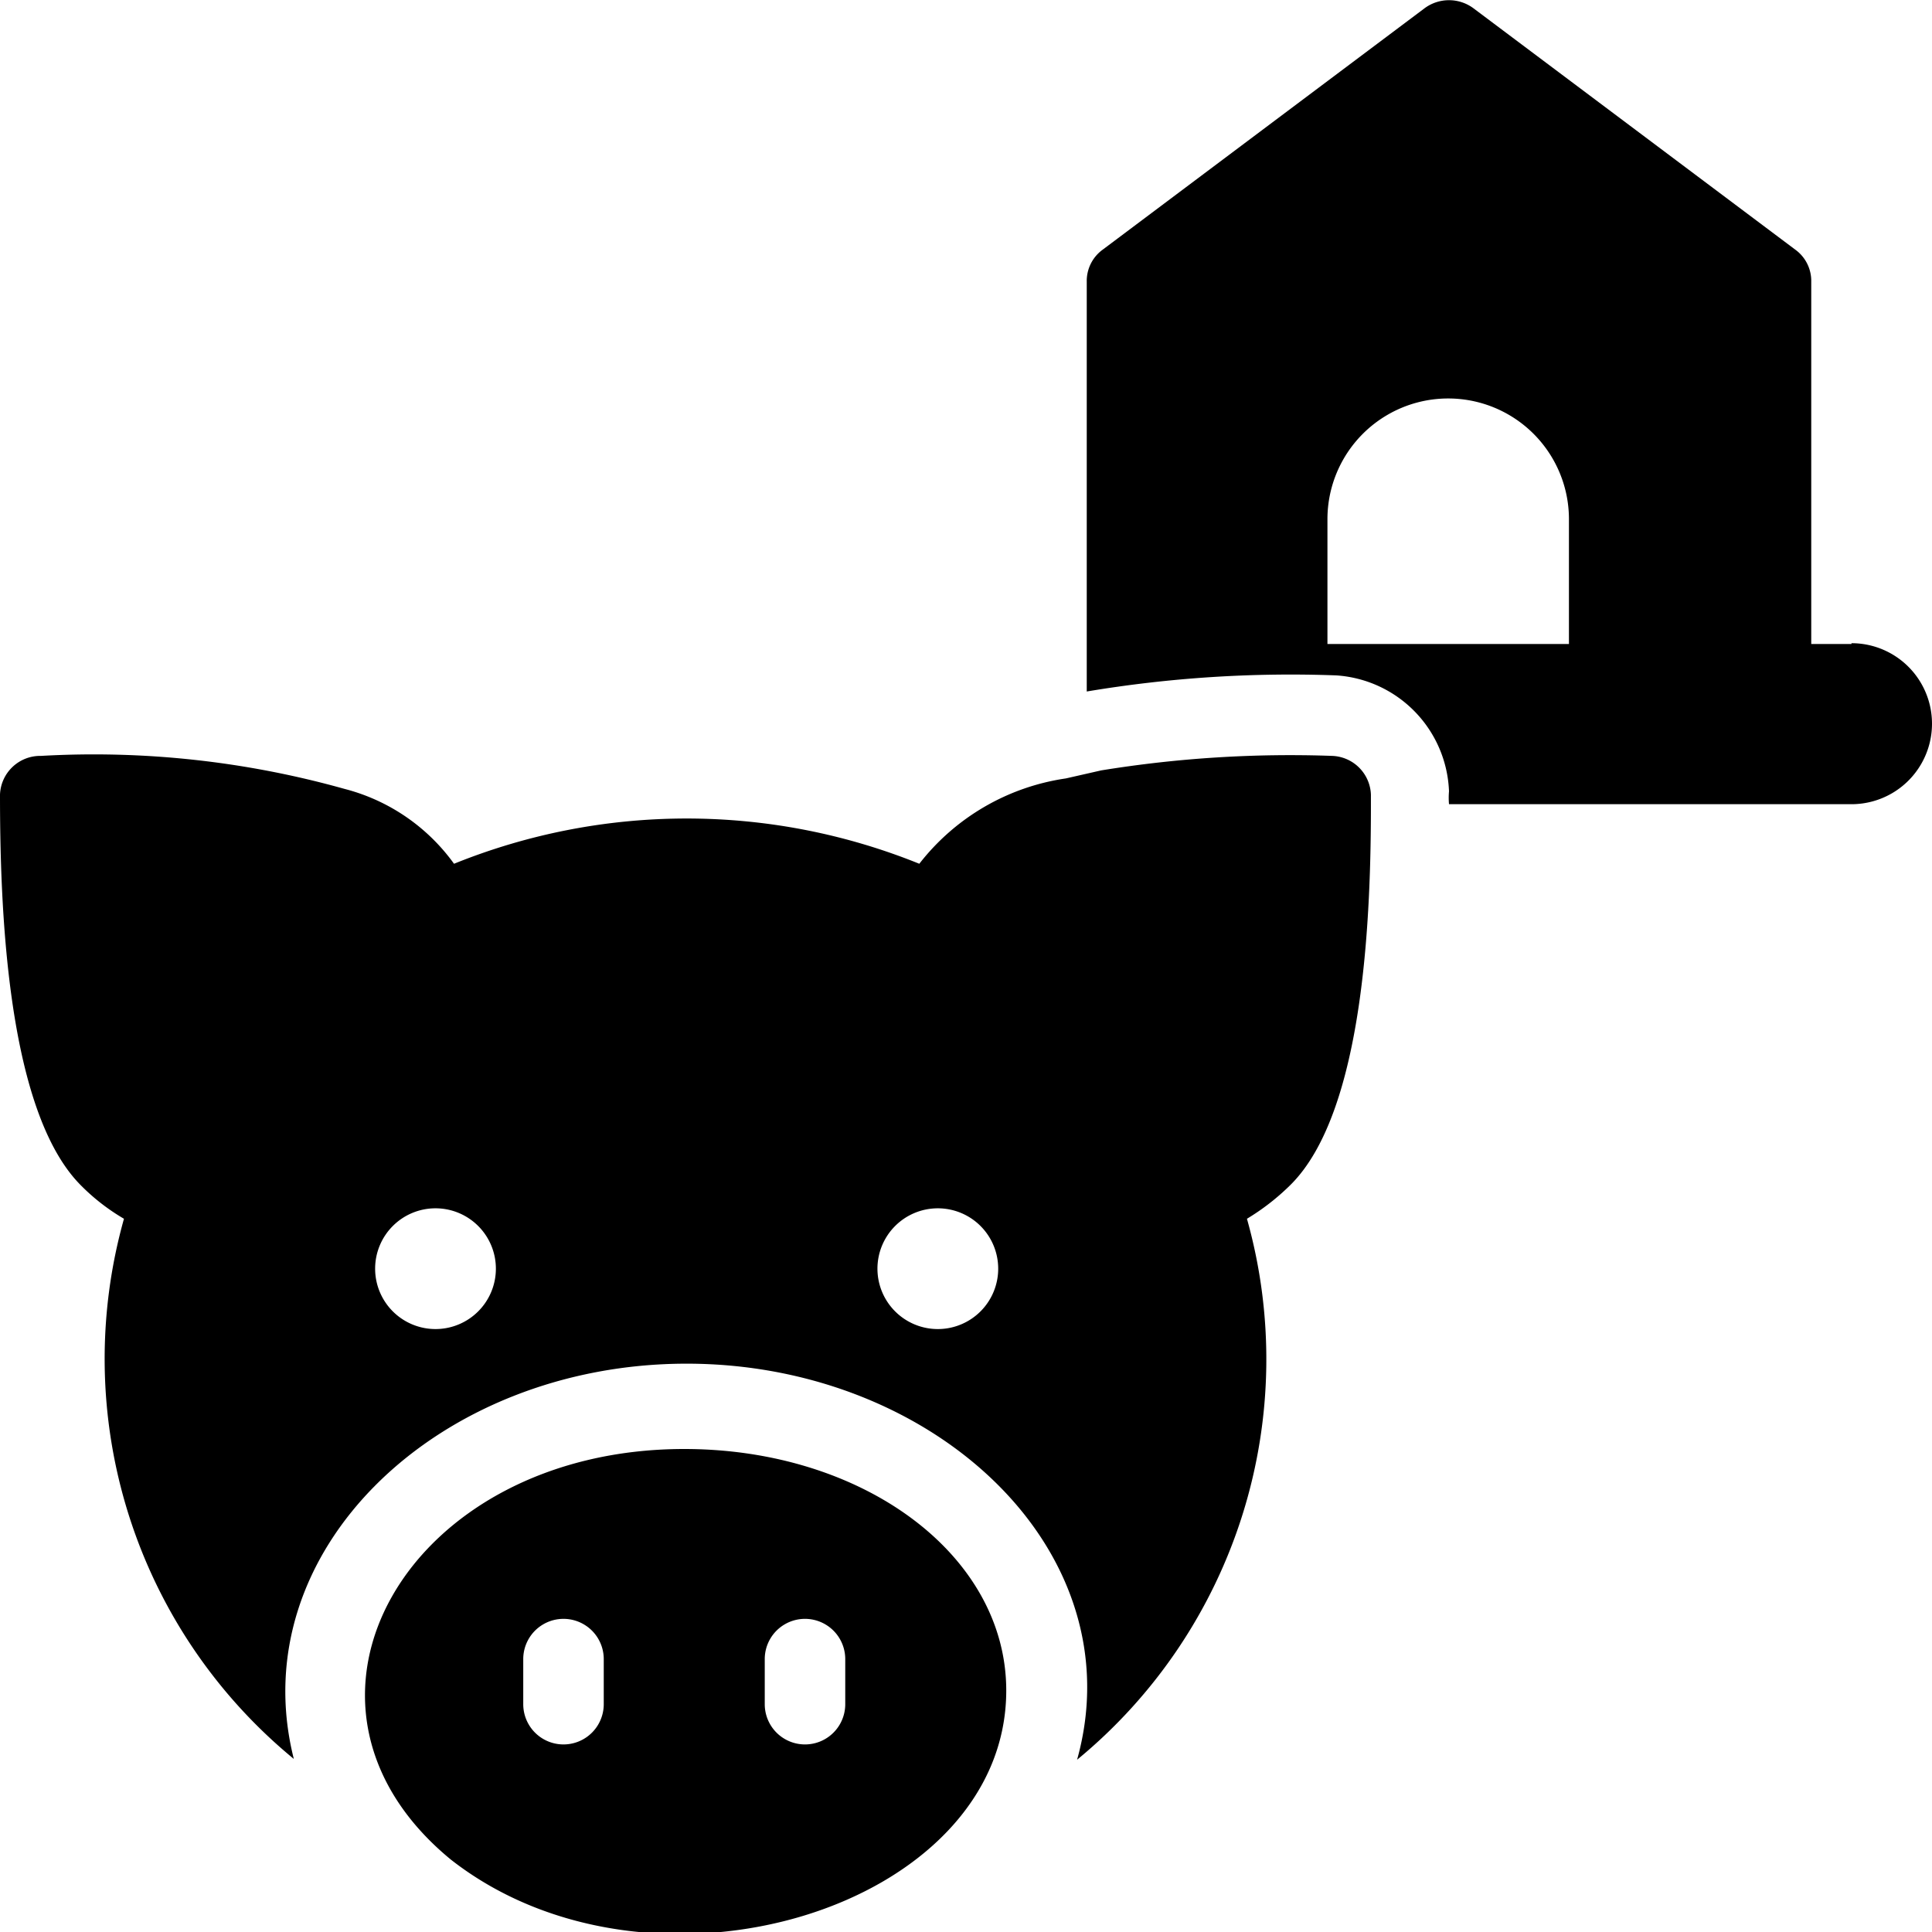
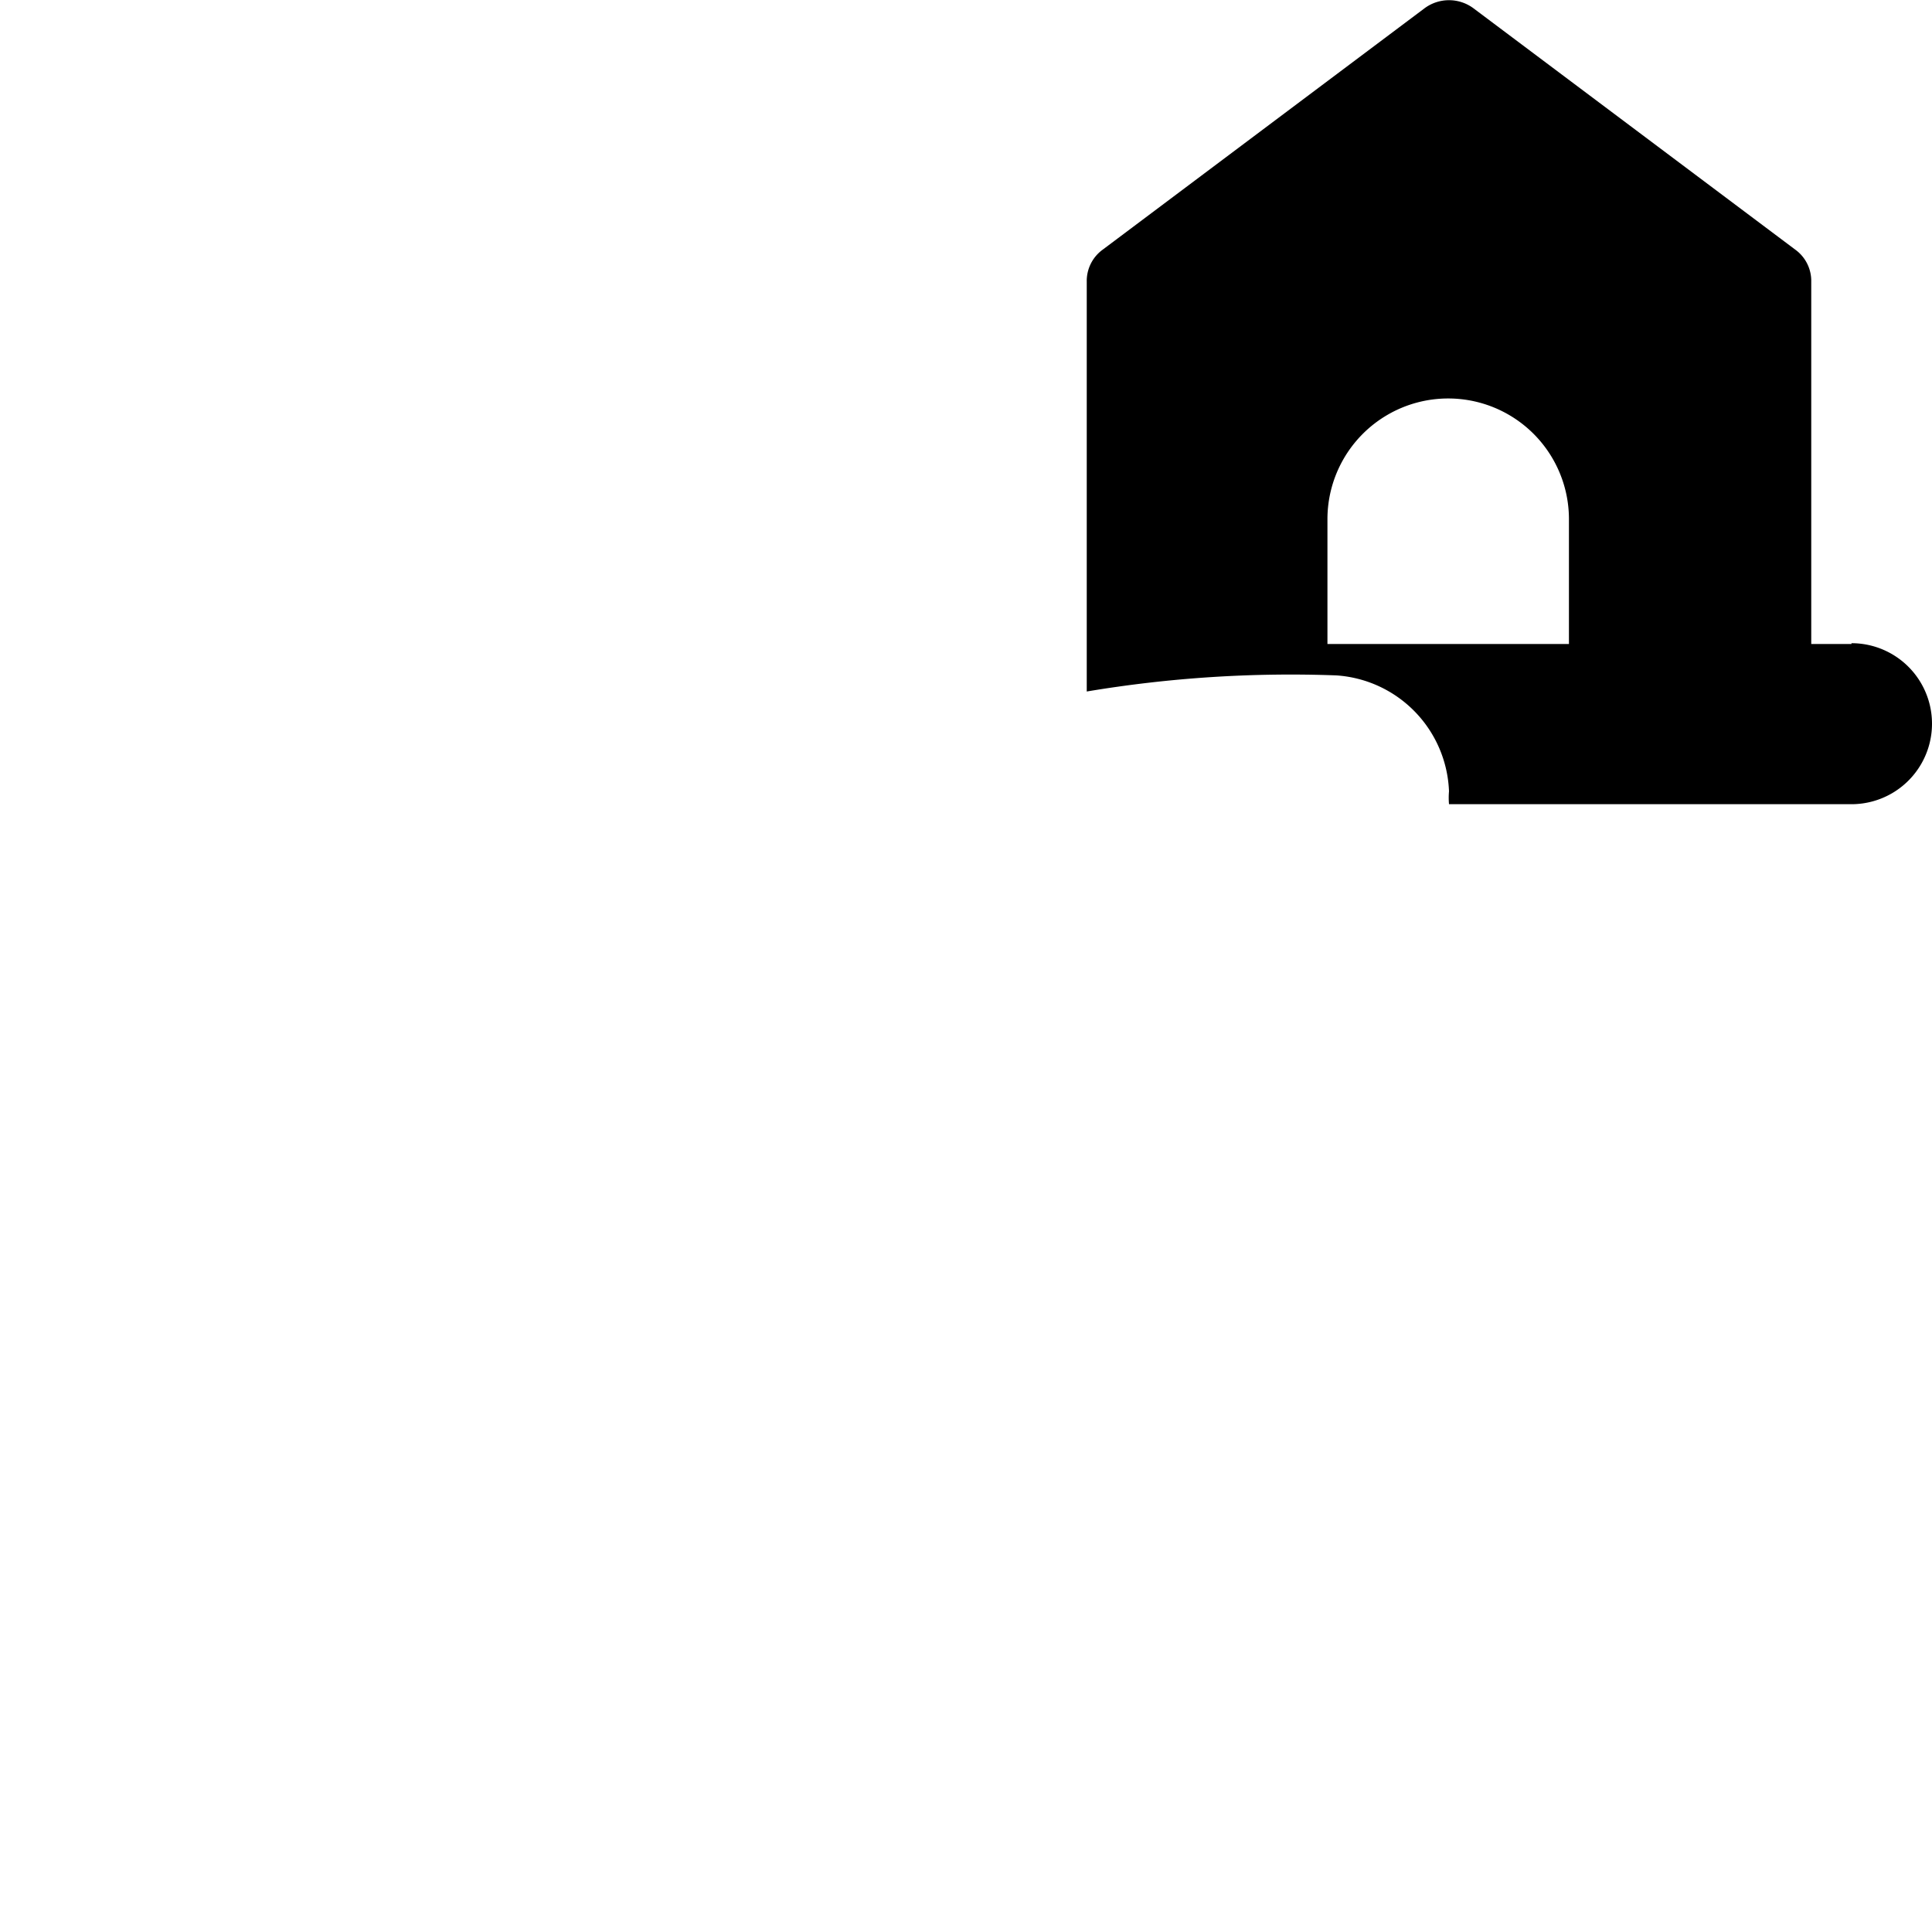
<svg xmlns="http://www.w3.org/2000/svg" viewBox="0 0 24 24">
  <g>
-     <path d="M23 8h-0.5V3.5a0.48 0.48 0 0 0 -0.2 -0.4l-4 -3a0.51 0.51 0 0 0 -0.6 0l-4 3a0.48 0.48 0 0 0 -0.2 0.4v5.09a15.34 15.34 0 0 1 3.1 -0.2A1.5 1.5 0 0 1 18 9.83a0.92 0.92 0 0 0 0 0.16h5a1 1 0 0 0 0 -2Zm-6.51 0V6.45a1.5 1.5 0 1 1 3 0V8Z" fill="#000000" stroke-width="1" />
-     <path d="M12.5 21c0 -1.68 -1.77 -3 -4 -3 -3.44 0 -5.26 3.16 -2.9 5.1 2.49 1.95 6.9 0.61 6.9 -2.1Zm-3 -0.39a0.5 0.5 0 1 1 1 0v0.56a0.5 0.5 0 0 1 -1 0Zm-3 0a0.5 0.5 0 0 1 1 0v0.56a0.5 0.5 0 0 1 -1 0Z" fill="#000000" stroke-width="1" />
-     <path d="M15.49 15.14a2.88 2.88 0 0 0 0.54 -0.42c0.93 -0.92 1 -3.43 1 -4.73l0 -0.12a0.5 0.5 0 0 0 -0.48 -0.48 14.67 14.67 0 0 0 -2.87 0.18l-0.44 0.1a2.82 2.82 0 0 0 -1.82 1.06 7.71 7.71 0 0 0 -5.78 0 2.42 2.42 0 0 0 -1.36 -0.93 11.53 11.53 0 0 0 -3.77 -0.41 0.5 0.5 0 0 0 -0.51 0.48c0 1.32 0.07 3.91 1 4.85a2.59 2.59 0 0 0 0.54 0.42 6.43 6.43 0 0 0 2.11 6.71c-0.65 -2.58 1.79 -4.91 4.88 -4.91s5.57 2.34 4.85 4.92a6.44 6.44 0 0 0 2.11 -6.72ZM5.41 16.51a0.75 0.75 0 1 1 0.75 -0.75 0.75 0.75 0 0 1 -0.75 0.75Zm6.25 0a0.75 0.75 0 1 1 0.74 -0.75 0.75 0.75 0 0 1 -0.74 0.75Z" fill="#000000" stroke-width="1" />
+     <path d="M23 8h-0.5V3.5a0.48 0.48 0 0 0 -0.2 -0.4l-4 -3a0.51 0.51 0 0 0 -0.6 0l-4 3a0.48 0.48 0 0 0 -0.2 0.4v5.09a15.34 15.34 0 0 1 3.1 -0.2A1.5 1.5 0 0 1 18 9.83a0.92 0.92 0 0 0 0 0.16h5a1 1 0 0 0 0 -2Zm-6.51 0V6.45a1.5 1.5 0 1 1 3 0V8" fill="#000000" stroke-width="1" />
  </g>
</svg>